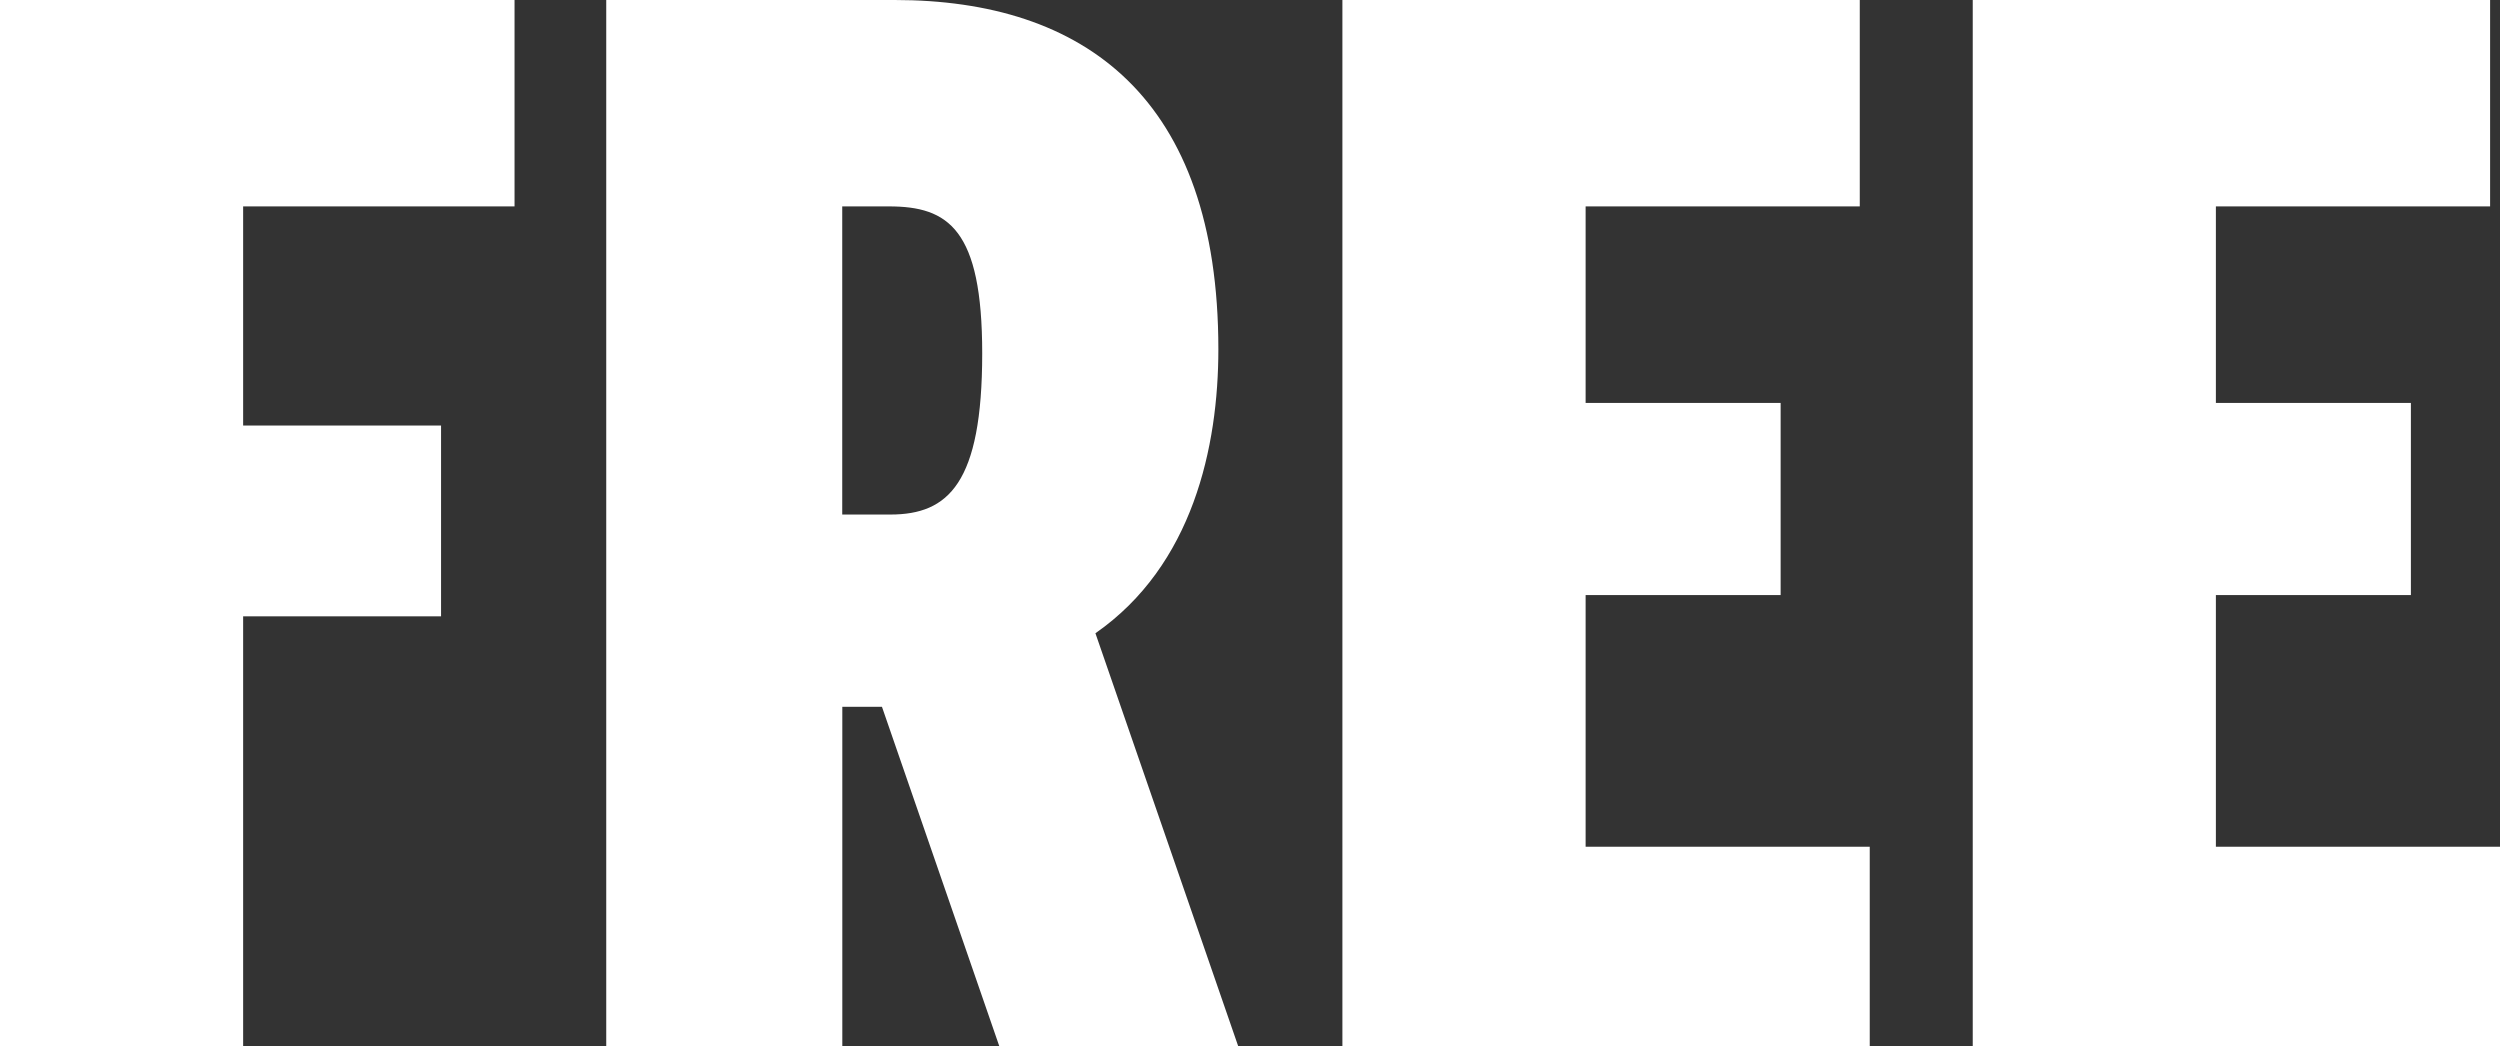
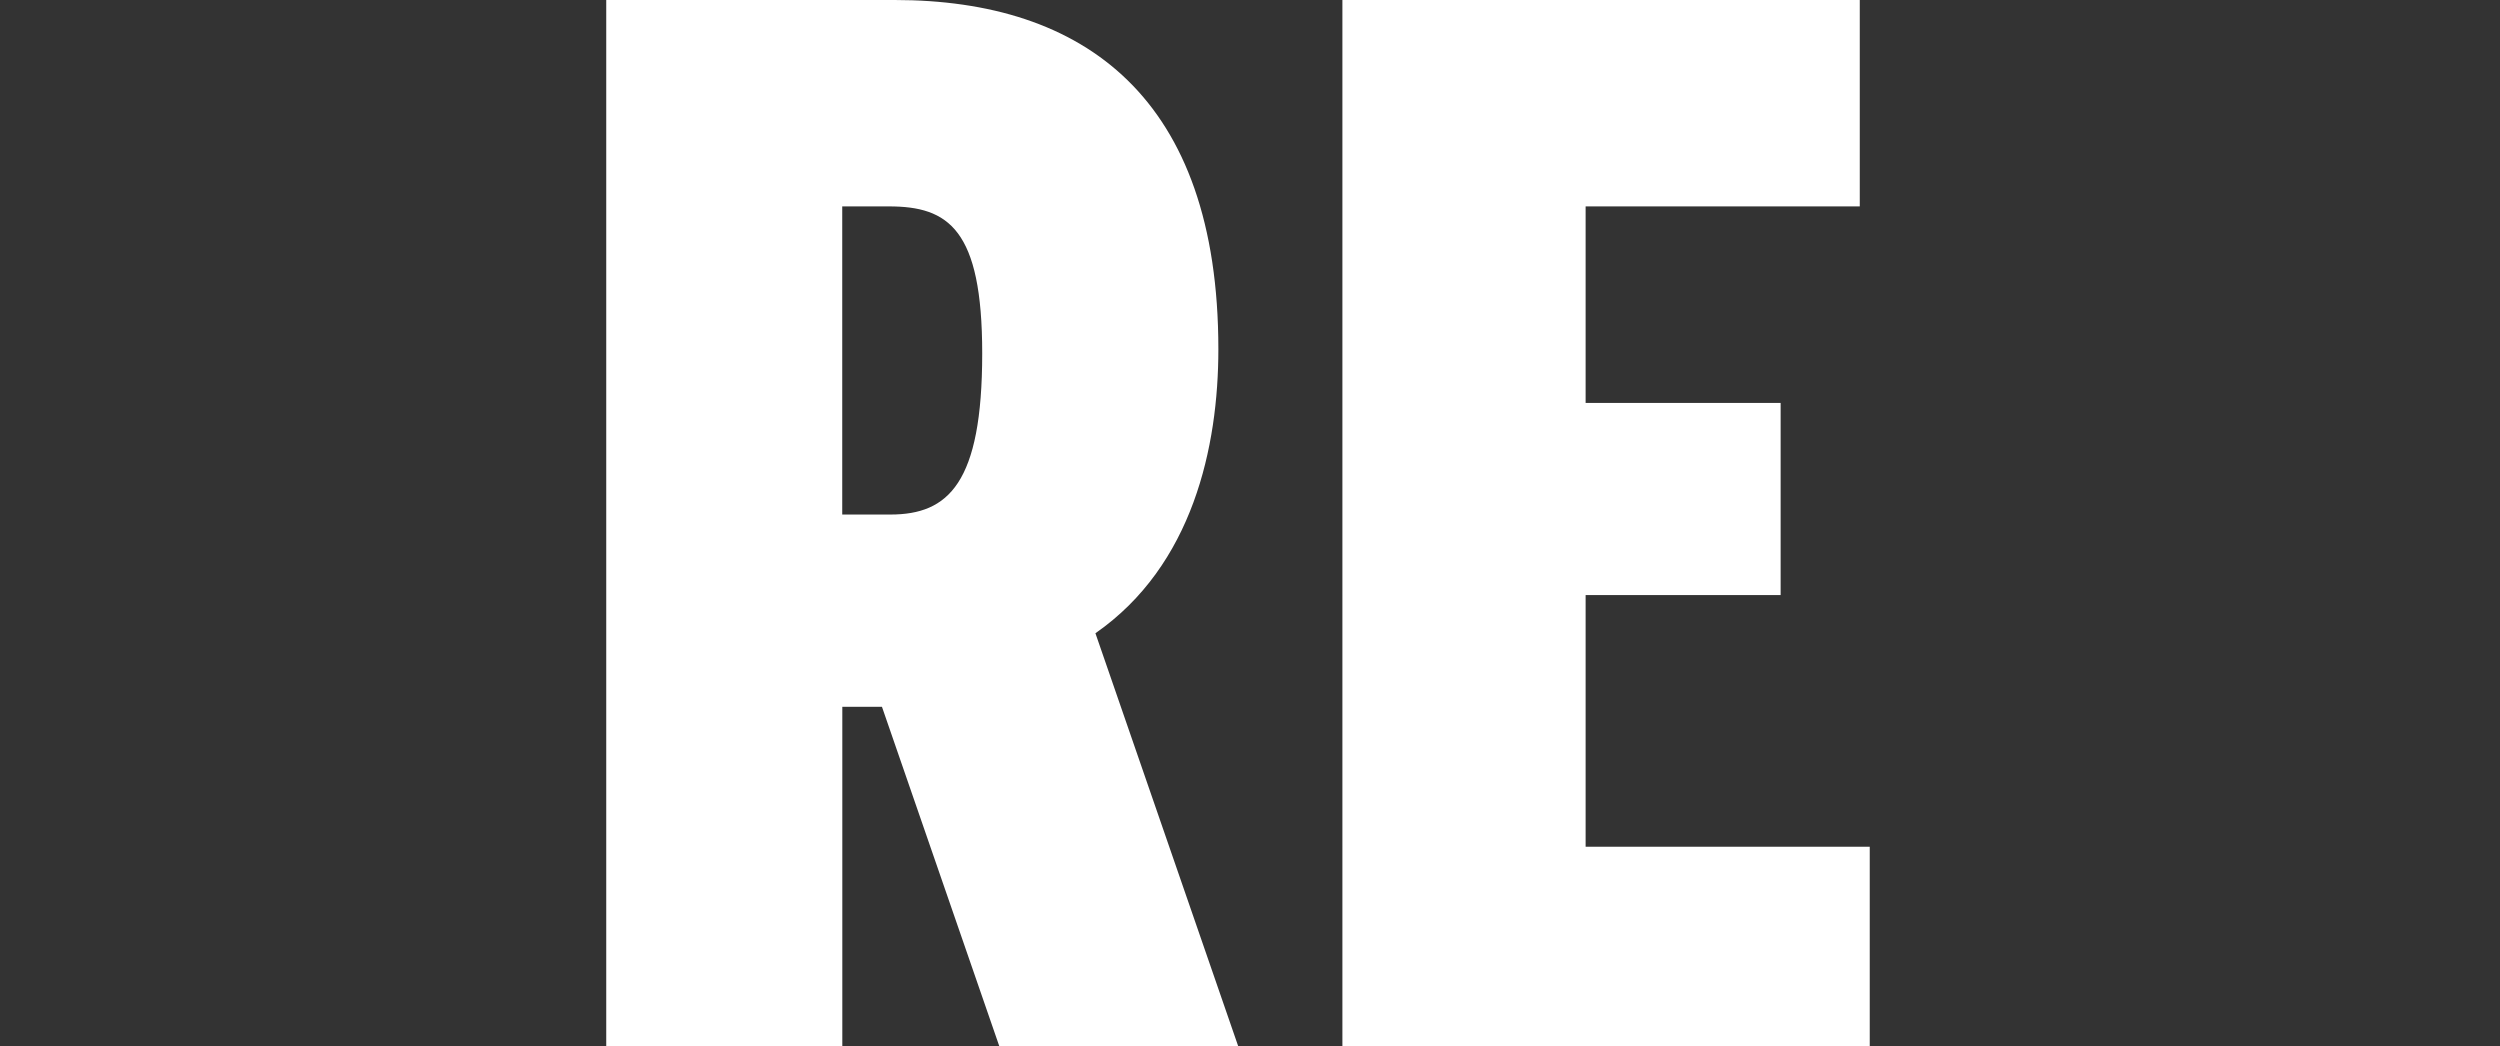
<svg xmlns="http://www.w3.org/2000/svg" id="uuid-d7e152f4-7627-4308-a43d-595bf3b3ddcc" data-name="uuid-a6b31bb9-53f4-419c-88bc-efa038b576d2" width="31.844" height="13.324" viewBox="0 0 31.844 13.324">
  <rect x="0" y="0" width="31.844" height="13.324" fill="#333333" stroke="none" />
  <defs>
    <style>
      .uuid-f18e8eb5-d57e-405e-a087-cb639036ecb2 {
        fill: #fff;
      }
    </style>
  </defs>
-   <path class="uuid-f18e8eb5-d57e-405e-a087-cb639036ecb2" d="M0,0h6.554v2.629h-3.457v2.791h2.521v2.431h-2.521v5.474H0V0Z" />
  <path class="uuid-f18e8eb5-d57e-405e-a087-cb639036ecb2" d="M15.771,13.324h-3.043l-1.494-4.321h-.505v4.321h-3.007V0h3.674c2.412,0,4.123,1.242,4.123,4.447,0,1.242-.324,2.755-1.566,3.619l1.818,5.258ZM11.341,6.554c.738,0,1.17-.396,1.17-2.053,0-1.584-.432-1.872-1.188-1.872h-.595v3.925h.612Z" />
  <path class="uuid-f18e8eb5-d57e-405e-a087-cb639036ecb2" d="M17.099,0h6.59v2.629h-3.492v2.503h2.484v2.448h-2.484v3.205h3.619v2.539h-6.717V0Z" />
-   <path class="uuid-f18e8eb5-d57e-405e-a087-cb639036ecb2" d="M25.128,0h6.59v2.629h-3.493v2.503h2.484v2.448h-2.484v3.205h3.619v2.539h-6.716V0Z" />
</svg>